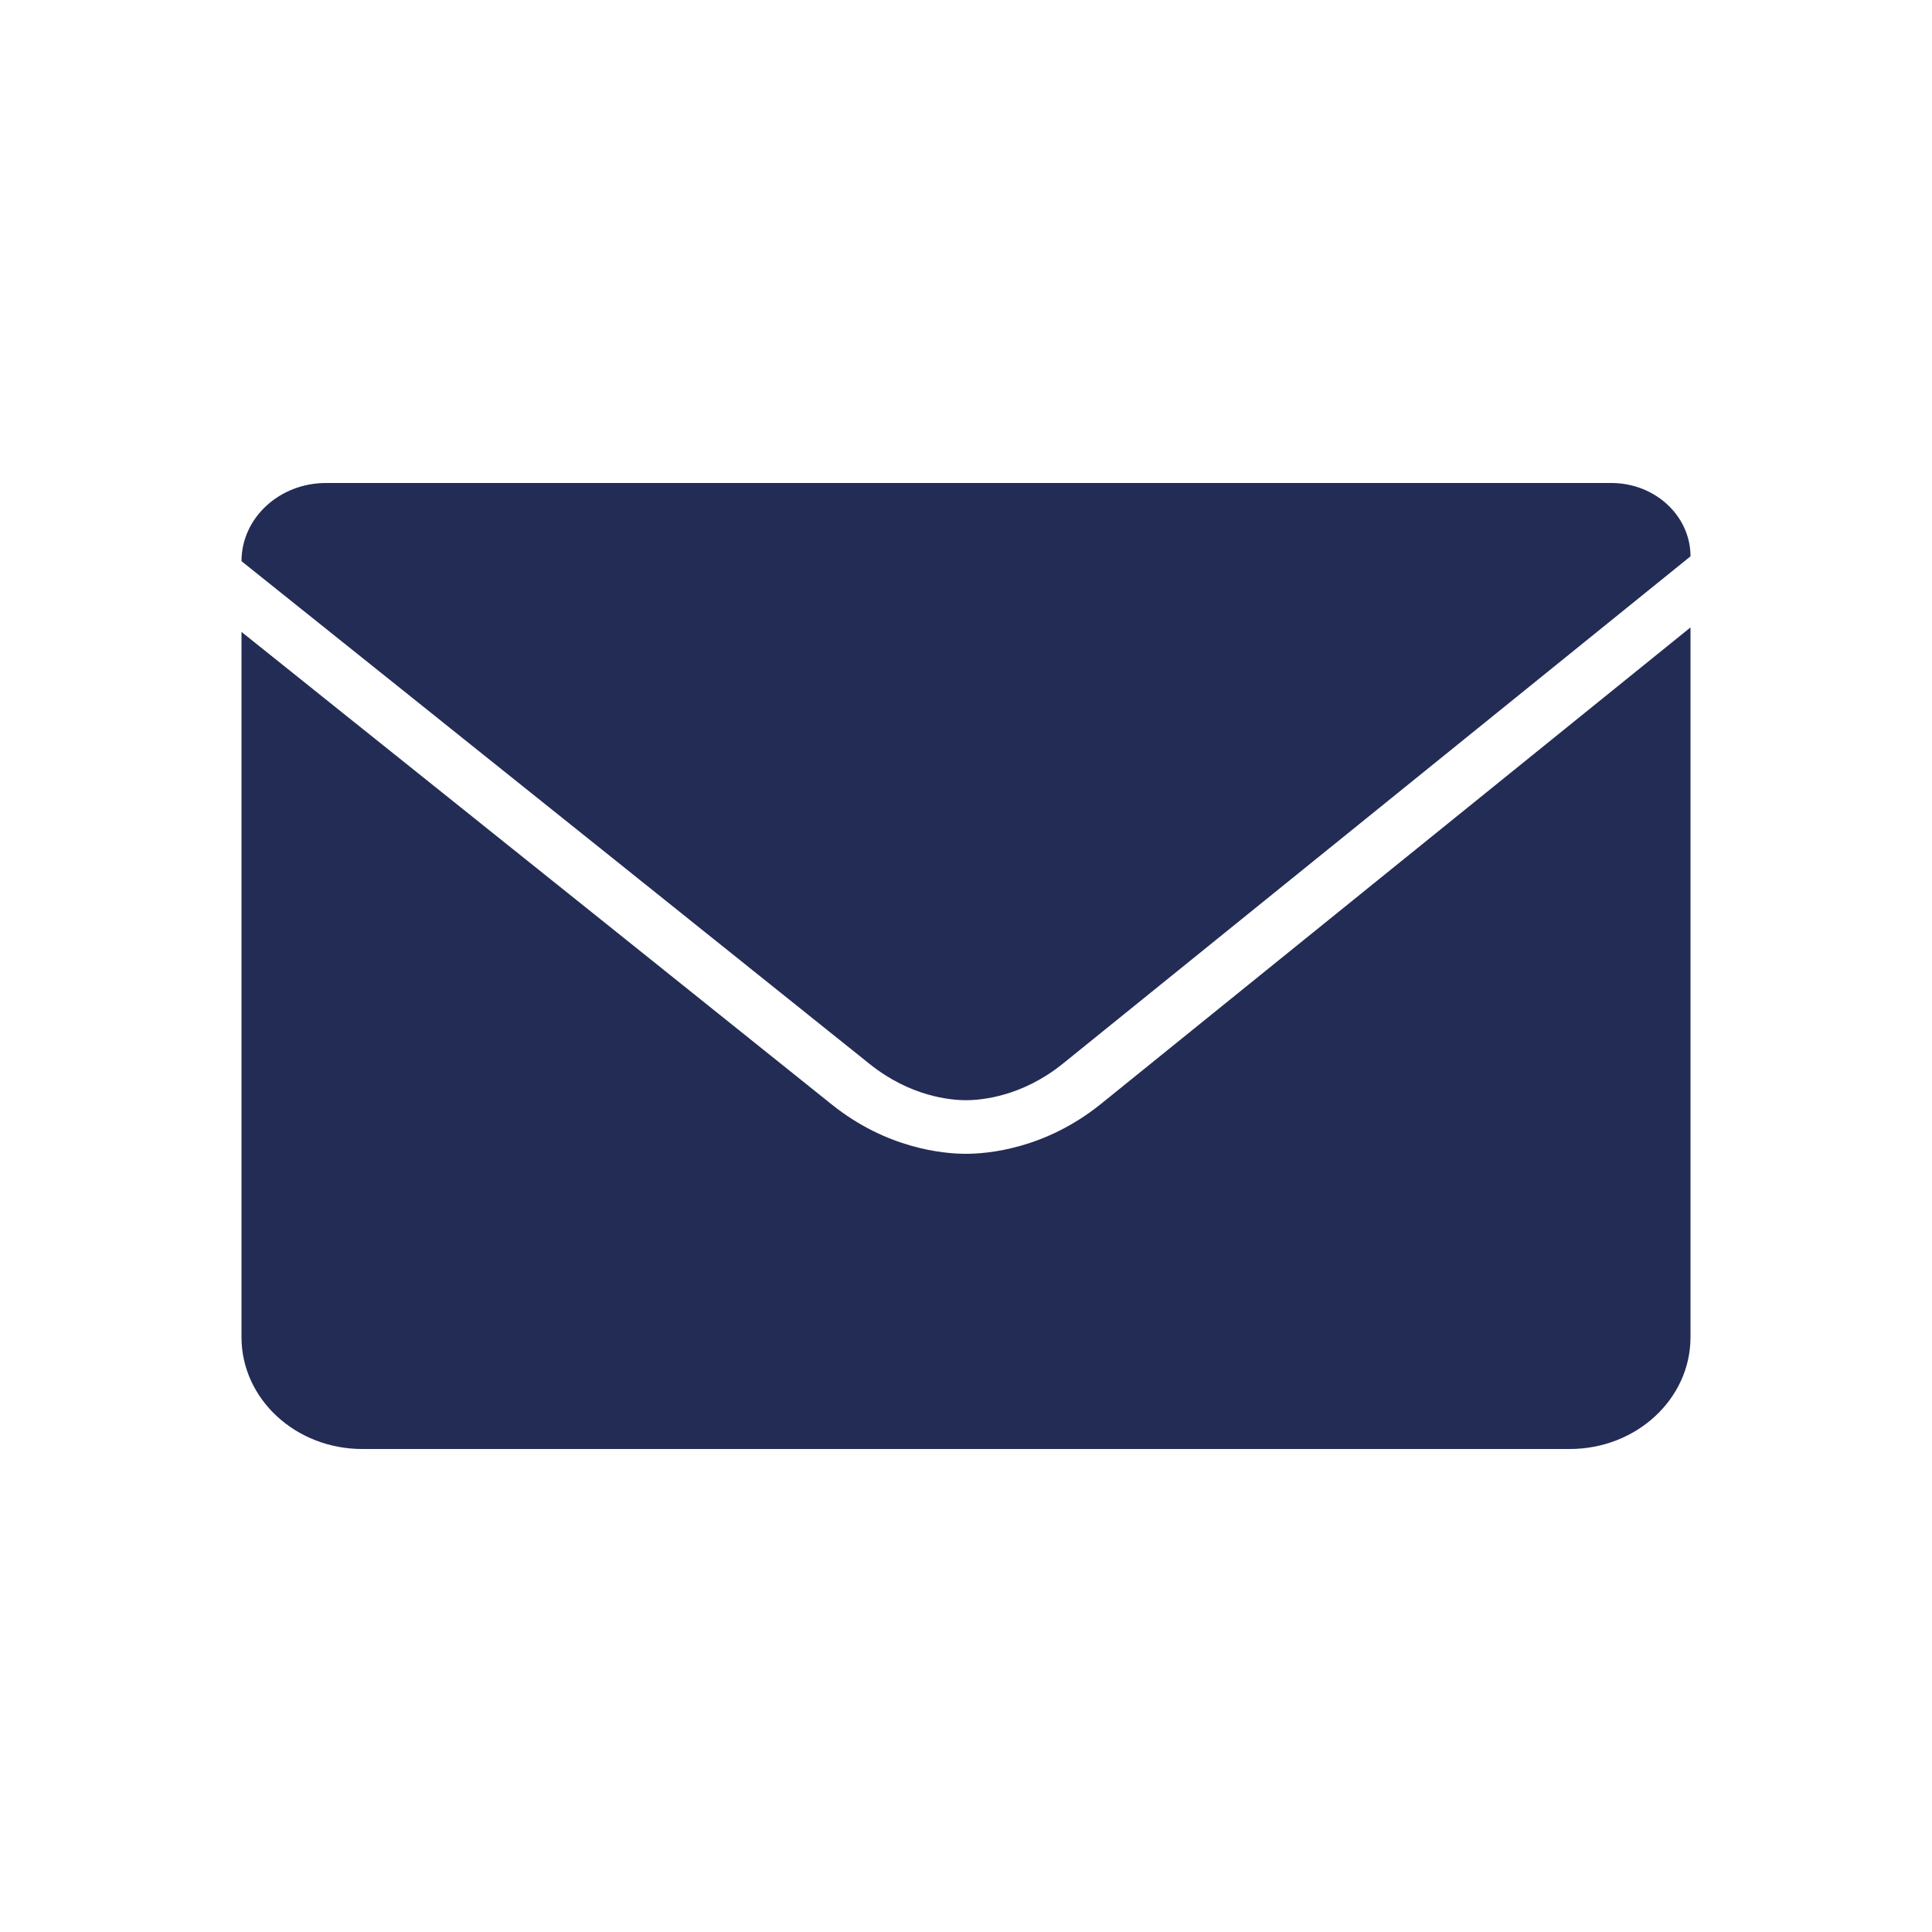
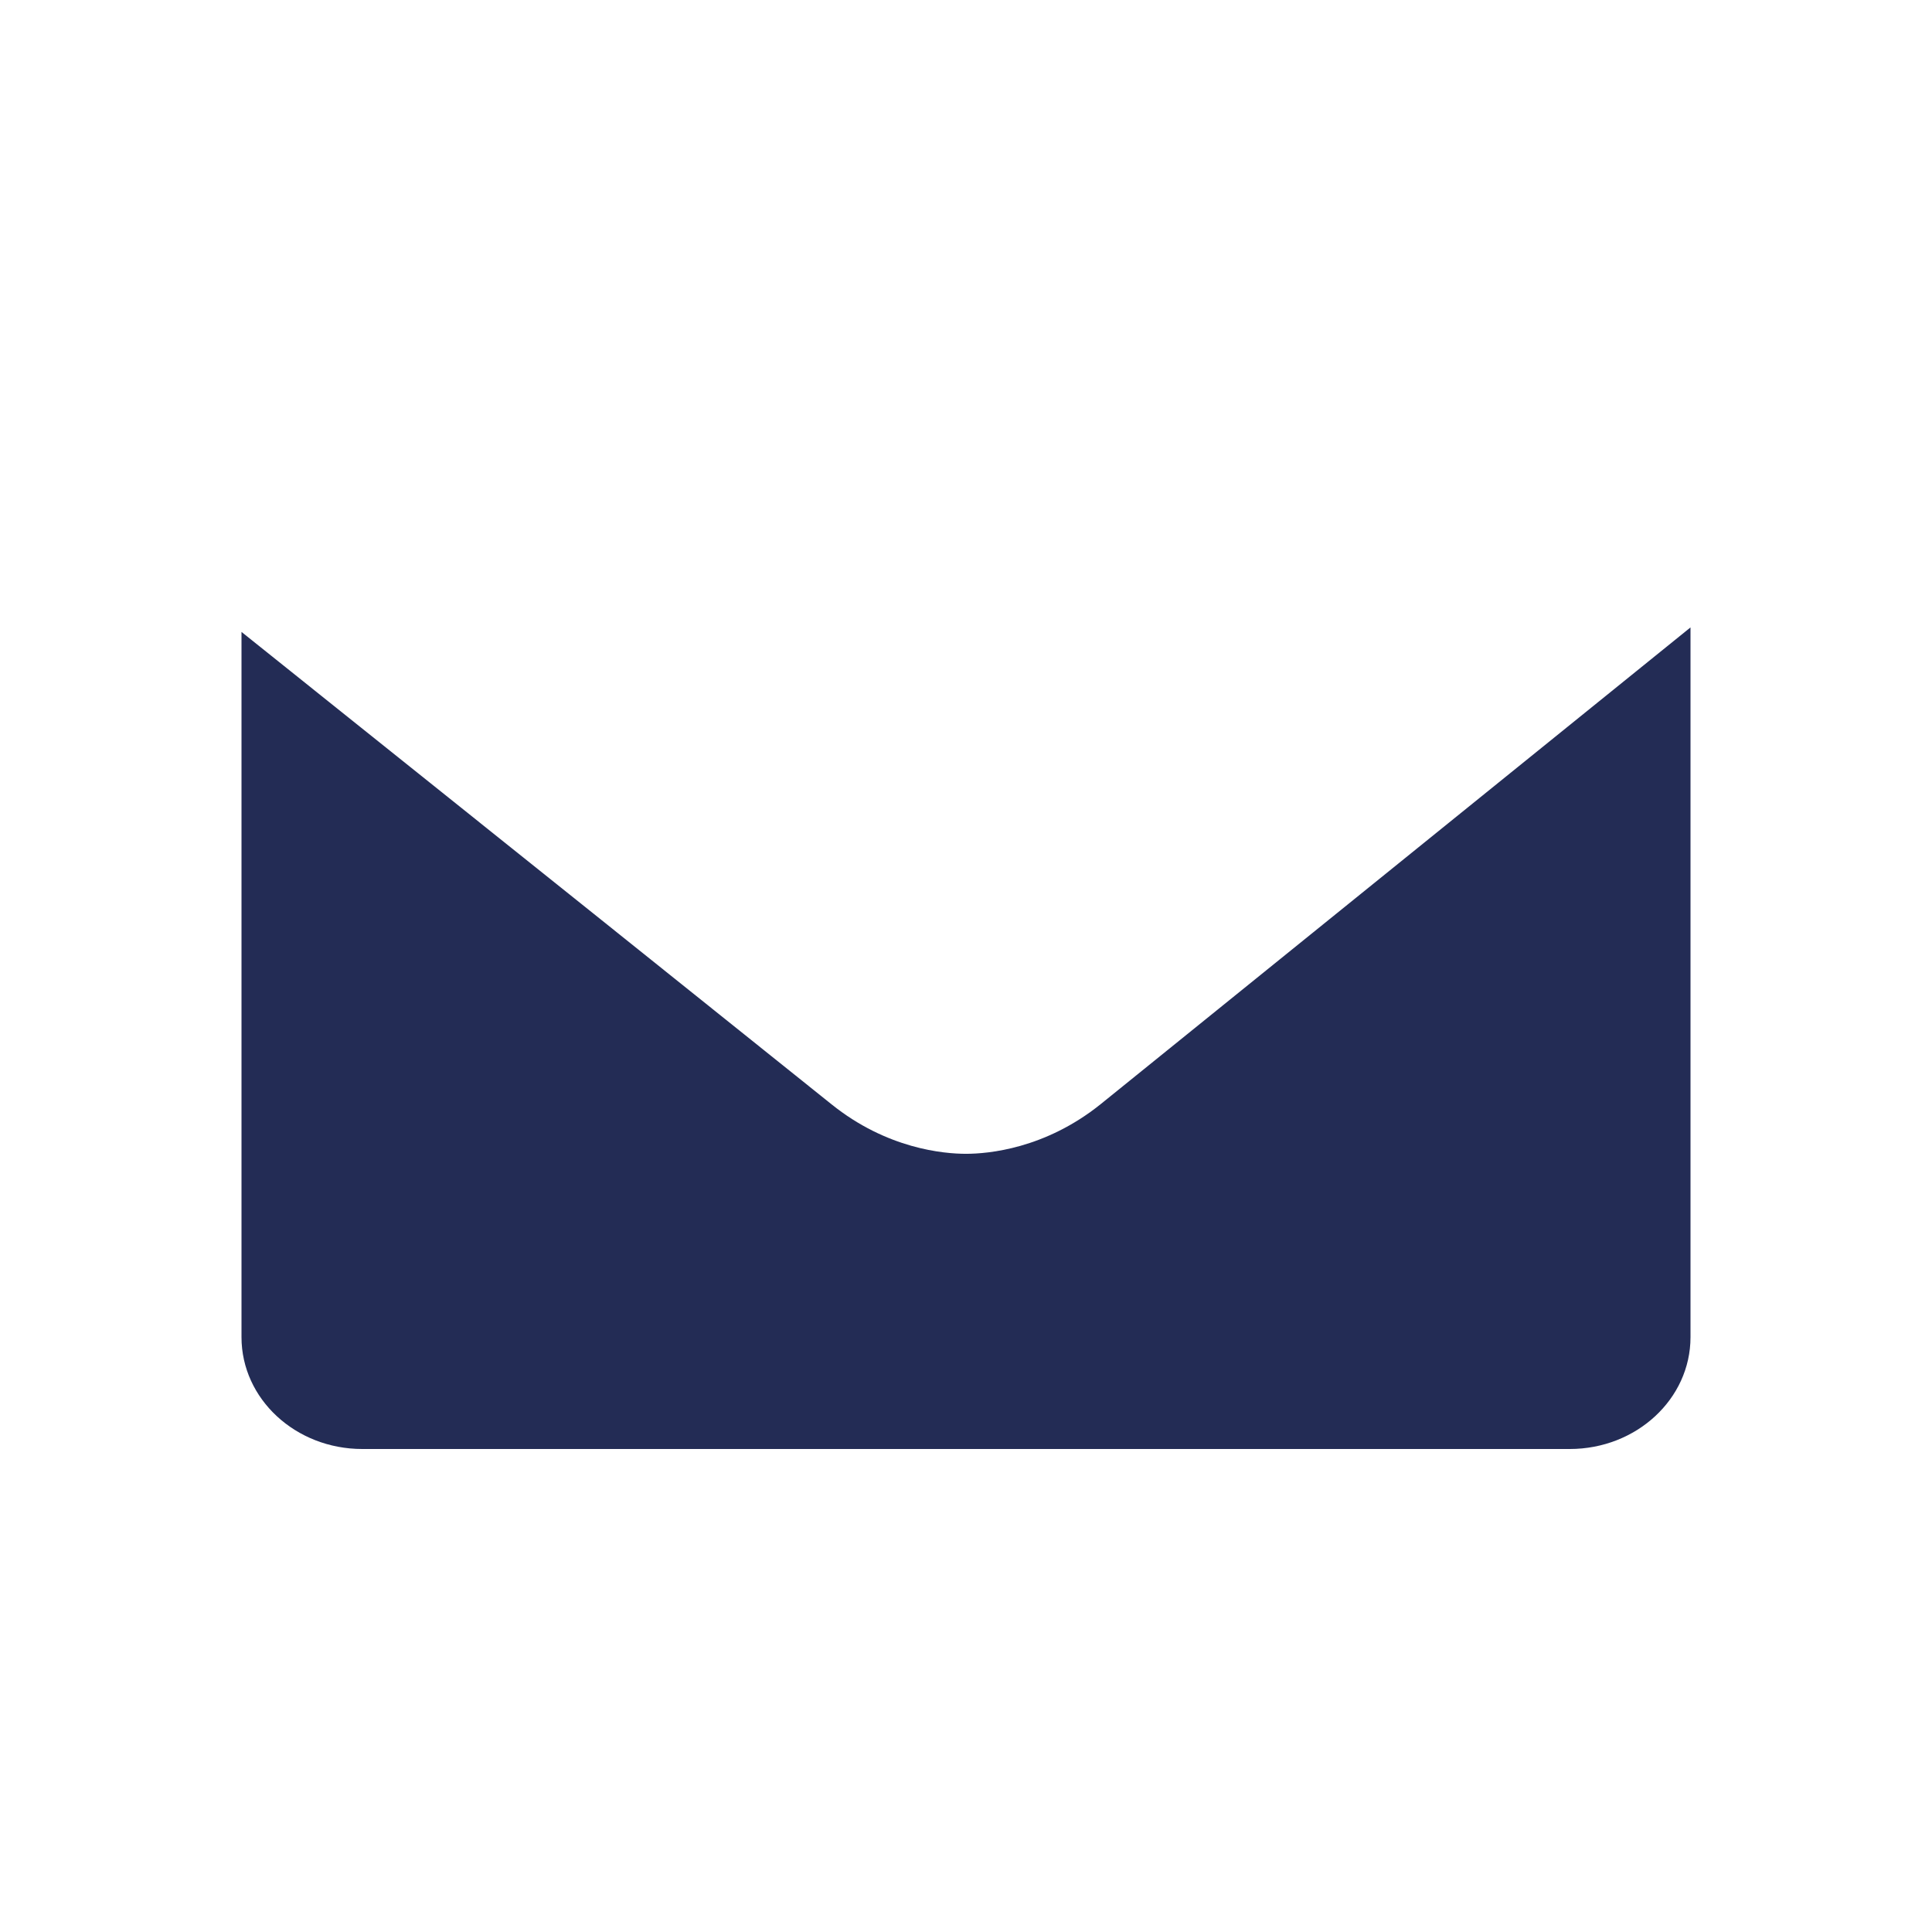
<svg xmlns="http://www.w3.org/2000/svg" width="24" height="24" viewBox="0 0 24 24" fill="none">
-   <path d="M10.799 13.214C11.307 13.623 11.808 13.667 12 13.667C12.192 13.667 12.694 13.623 13.201 13.215C13.593 12.898 18.402 9.011 21 6.911C21 6.408 20.56 6 20.017 6H4.049C3.47 6 3 6.435 3 6.971C5.415 8.903 10.392 12.886 10.799 13.214Z" fill="#232C55" />
  <path d="M13.673 13.716C12.982 14.272 12.273 14.333 12 14.333C11.727 14.333 11.018 14.273 10.327 13.716C9.945 13.408 5.536 9.879 3 7.85V16.611C3 17.378 3.672 18 4.5 18H19.5C20.328 18 21 17.378 21 16.611V7.794C18.332 9.951 14.042 13.418 13.673 13.716Z" fill="#232C55" />
</svg>